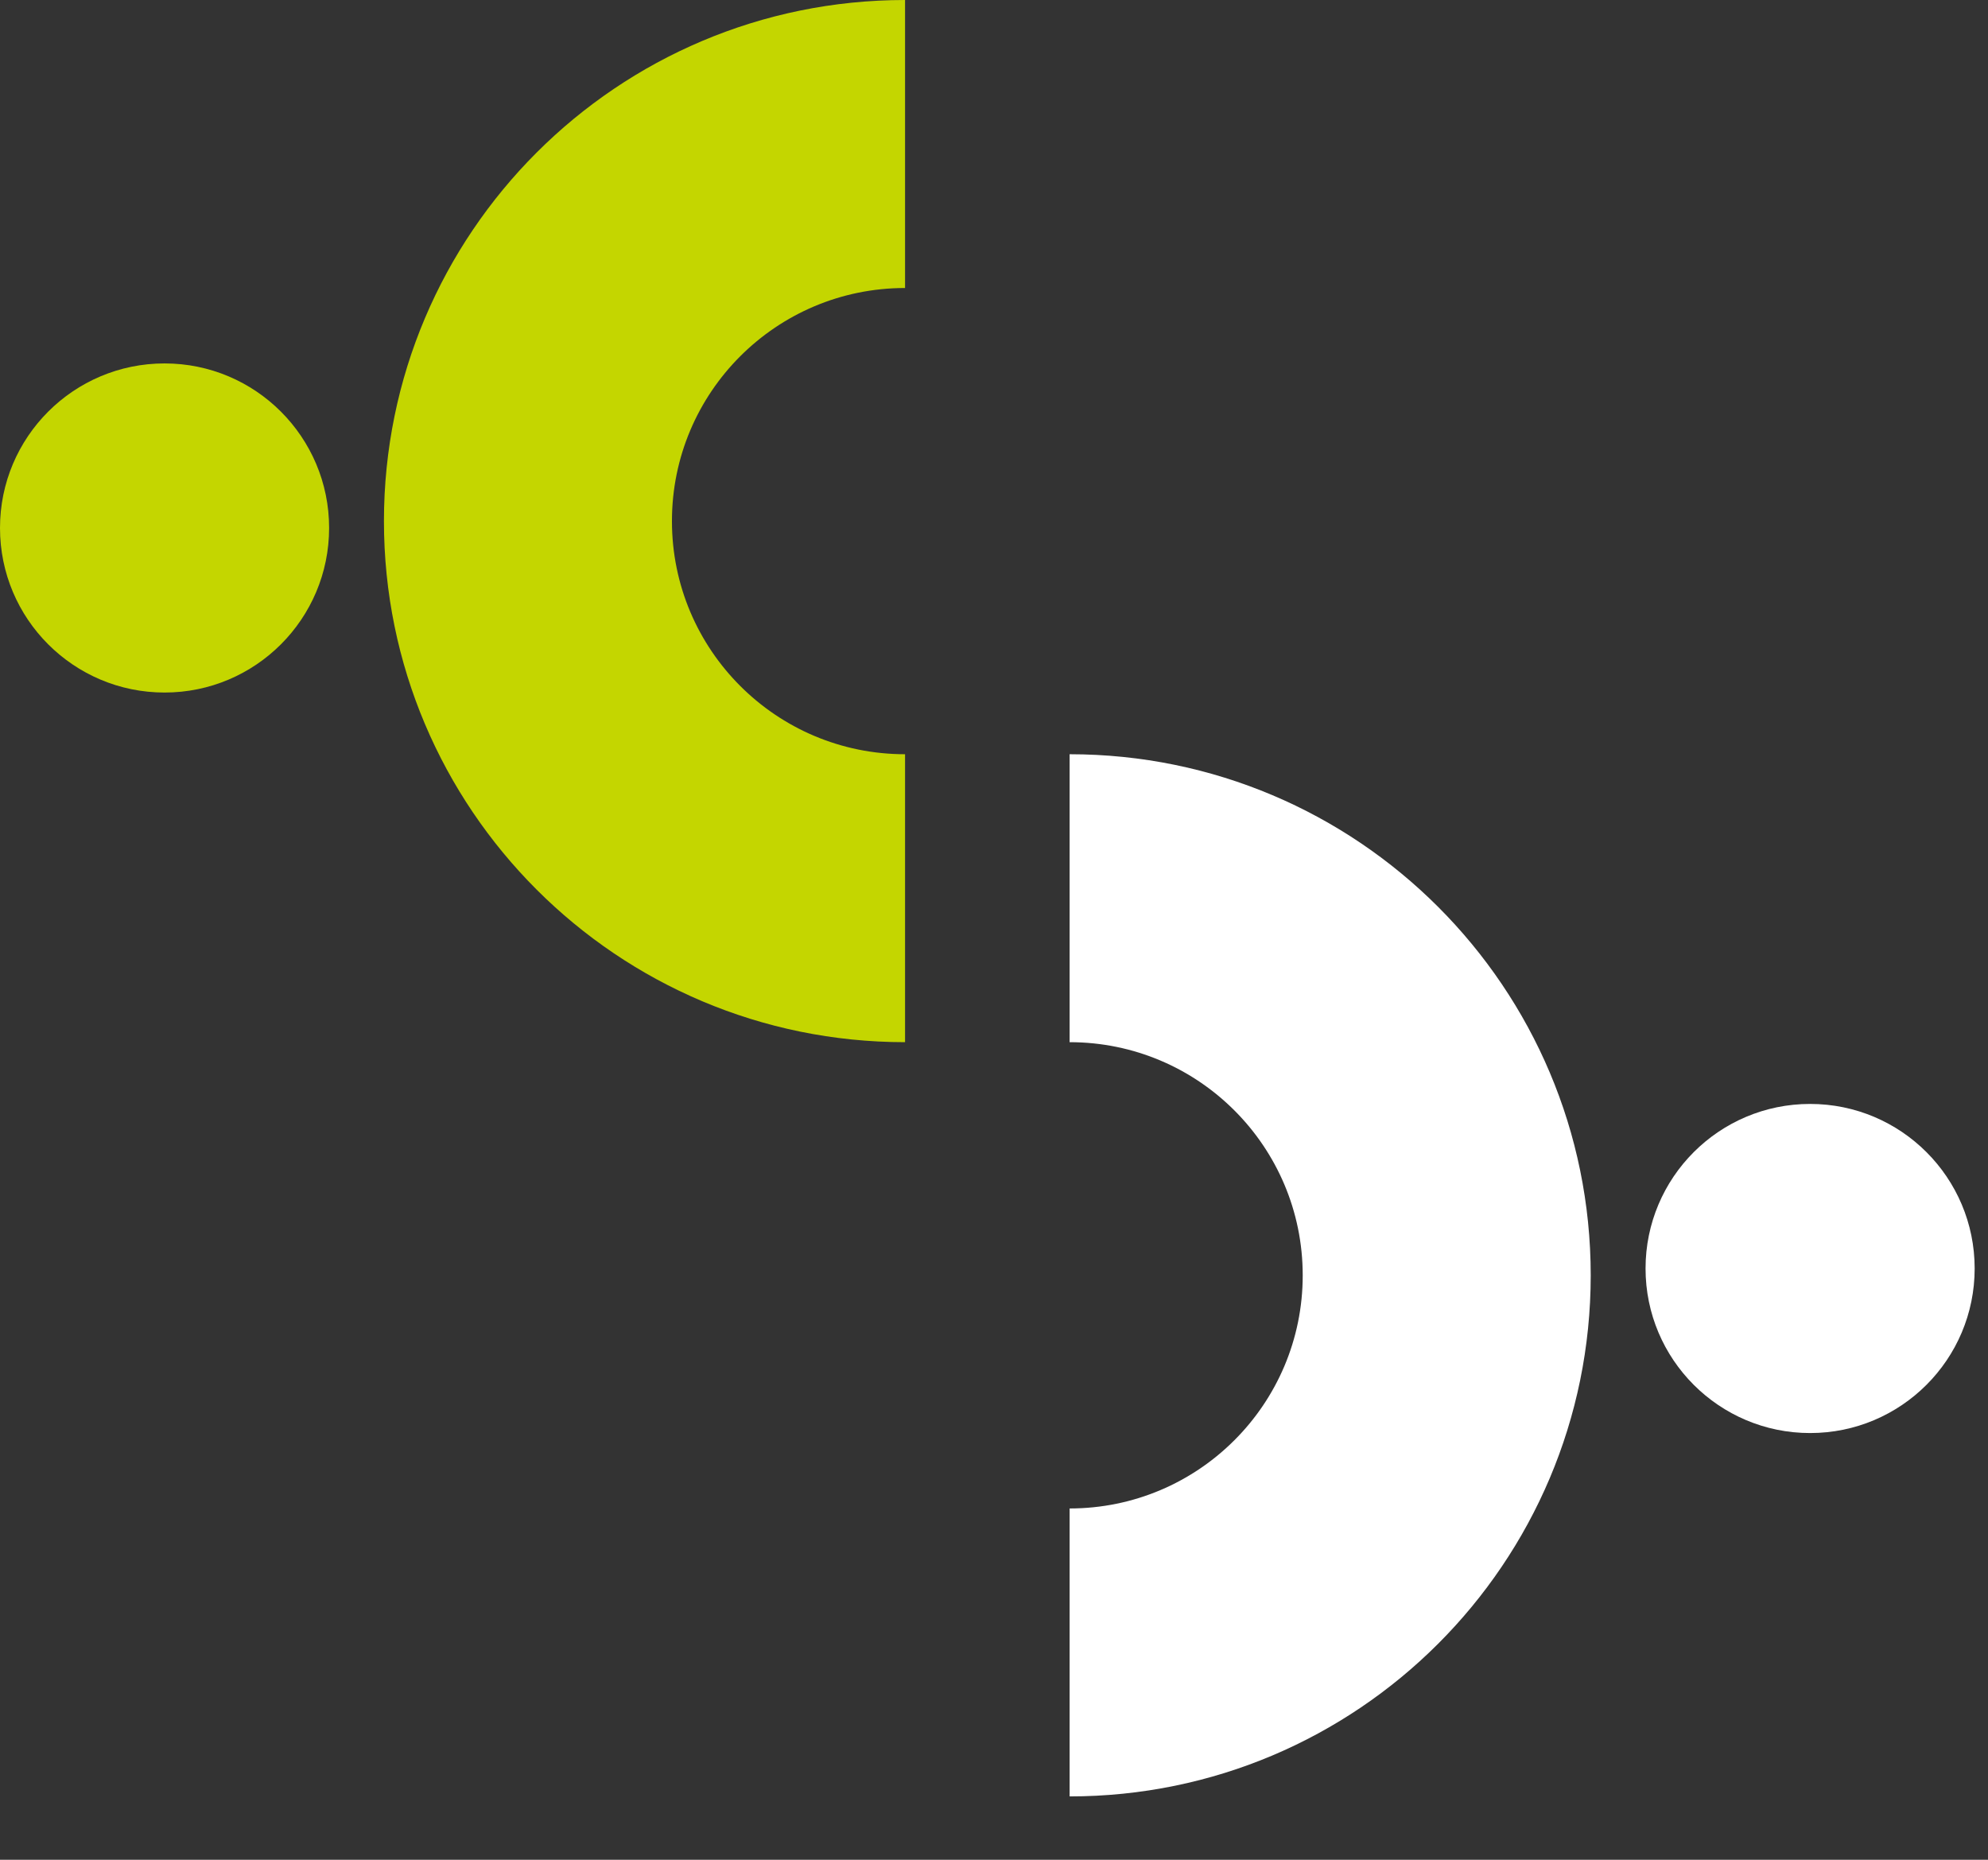
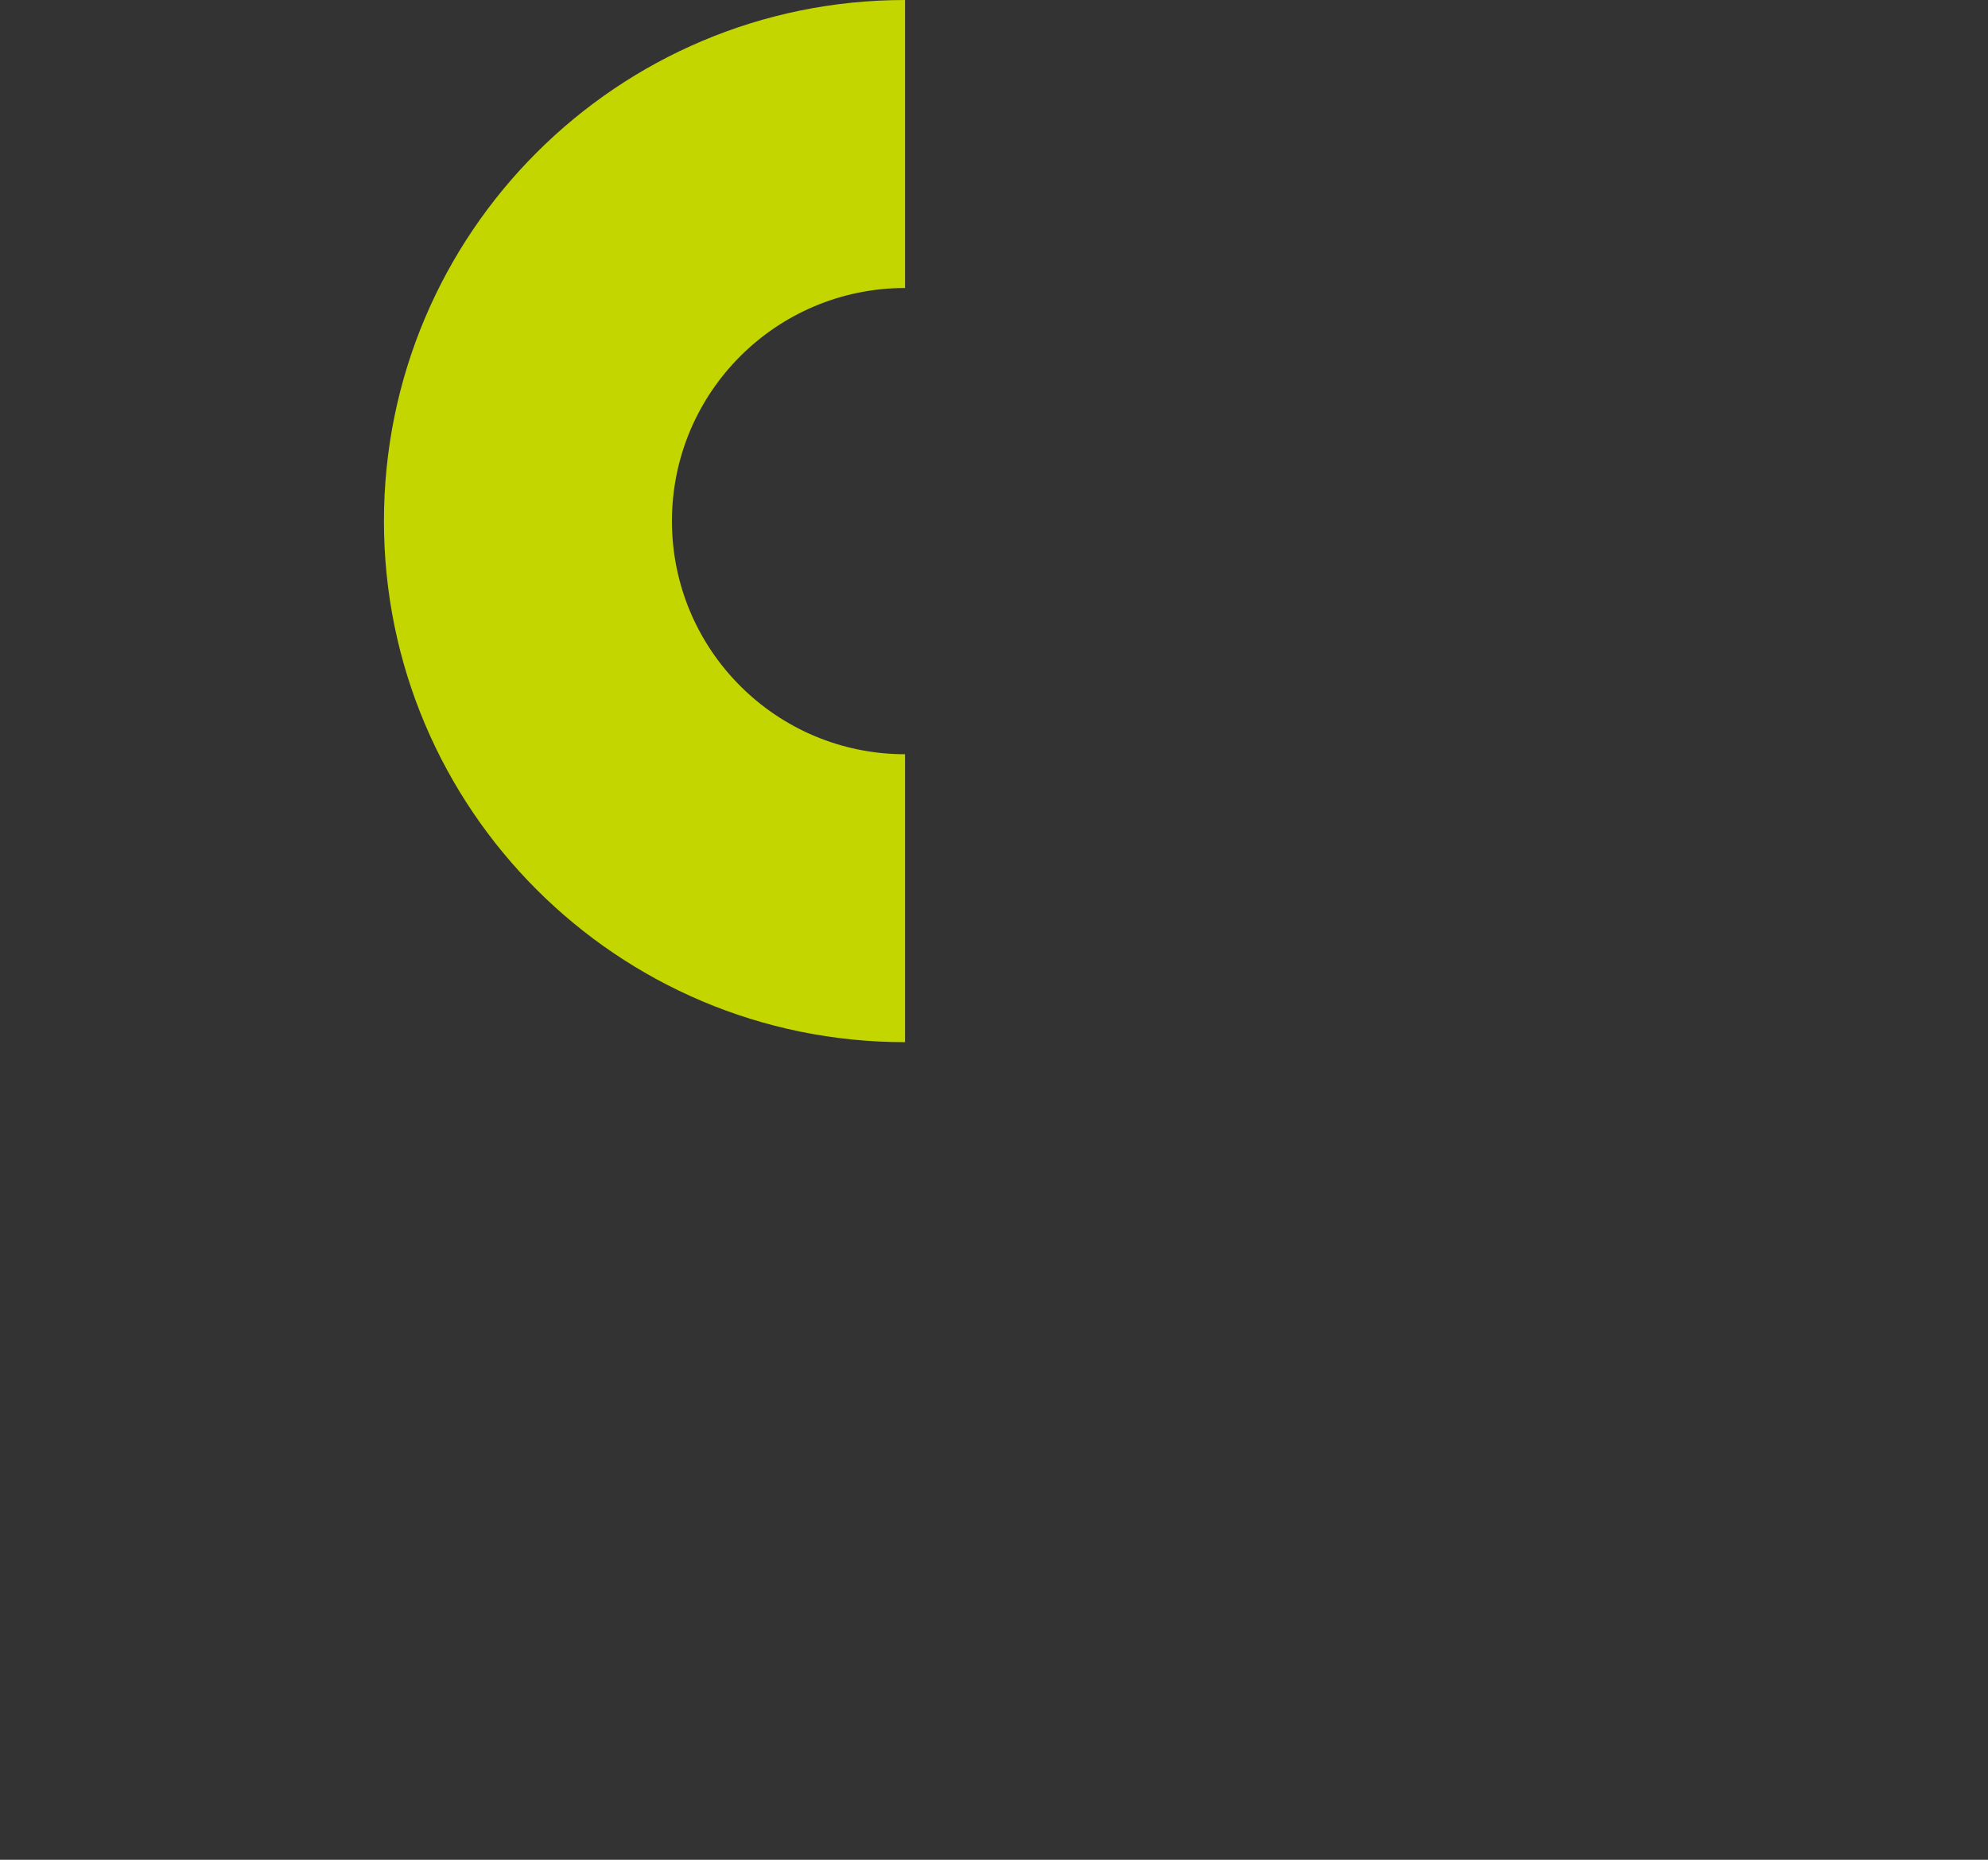
<svg xmlns="http://www.w3.org/2000/svg" fill="none" height="100%" overflow="visible" preserveAspectRatio="none" style="display: block;" viewBox="0 0 31 29" width="100%">
  <rect x="0" y="0" width="31" height="29" fill="#333333" stroke="none" />
  <g id="Group 15">
    <g id="Group 14">
      <path d="M5.987 8.126C5.987 3.638 9.625 4.71435e-06 14.113 4.71435e-06V4.491C12.105 4.491 10.478 6.118 10.478 8.126C10.478 10.133 12.105 11.761 14.113 11.761V16.251C9.625 16.251 5.987 12.613 5.987 8.126Z" fill="#C4D600" id="Ellipse 193 (Stroke)" />
-       <circle cx="2.566" cy="8.233" fill="#C4D600" id="Ellipse 209" r="2.566" />
-       <path d="M24.805 19.887C24.805 24.374 21.167 28.012 16.679 28.012L16.679 23.522C18.687 23.522 20.314 21.894 20.314 19.887C20.314 17.879 18.687 16.251 16.679 16.251L16.679 11.761C21.167 11.761 24.805 15.399 24.805 19.887Z" fill="white" id="Ellipse 195 (Stroke)" />
-       <circle cx="28.226" cy="19.78" fill="white" id="Ellipse 210" r="2.566" transform="rotate(-180 28.226 19.78)" />
    </g>
  </g>
</svg>